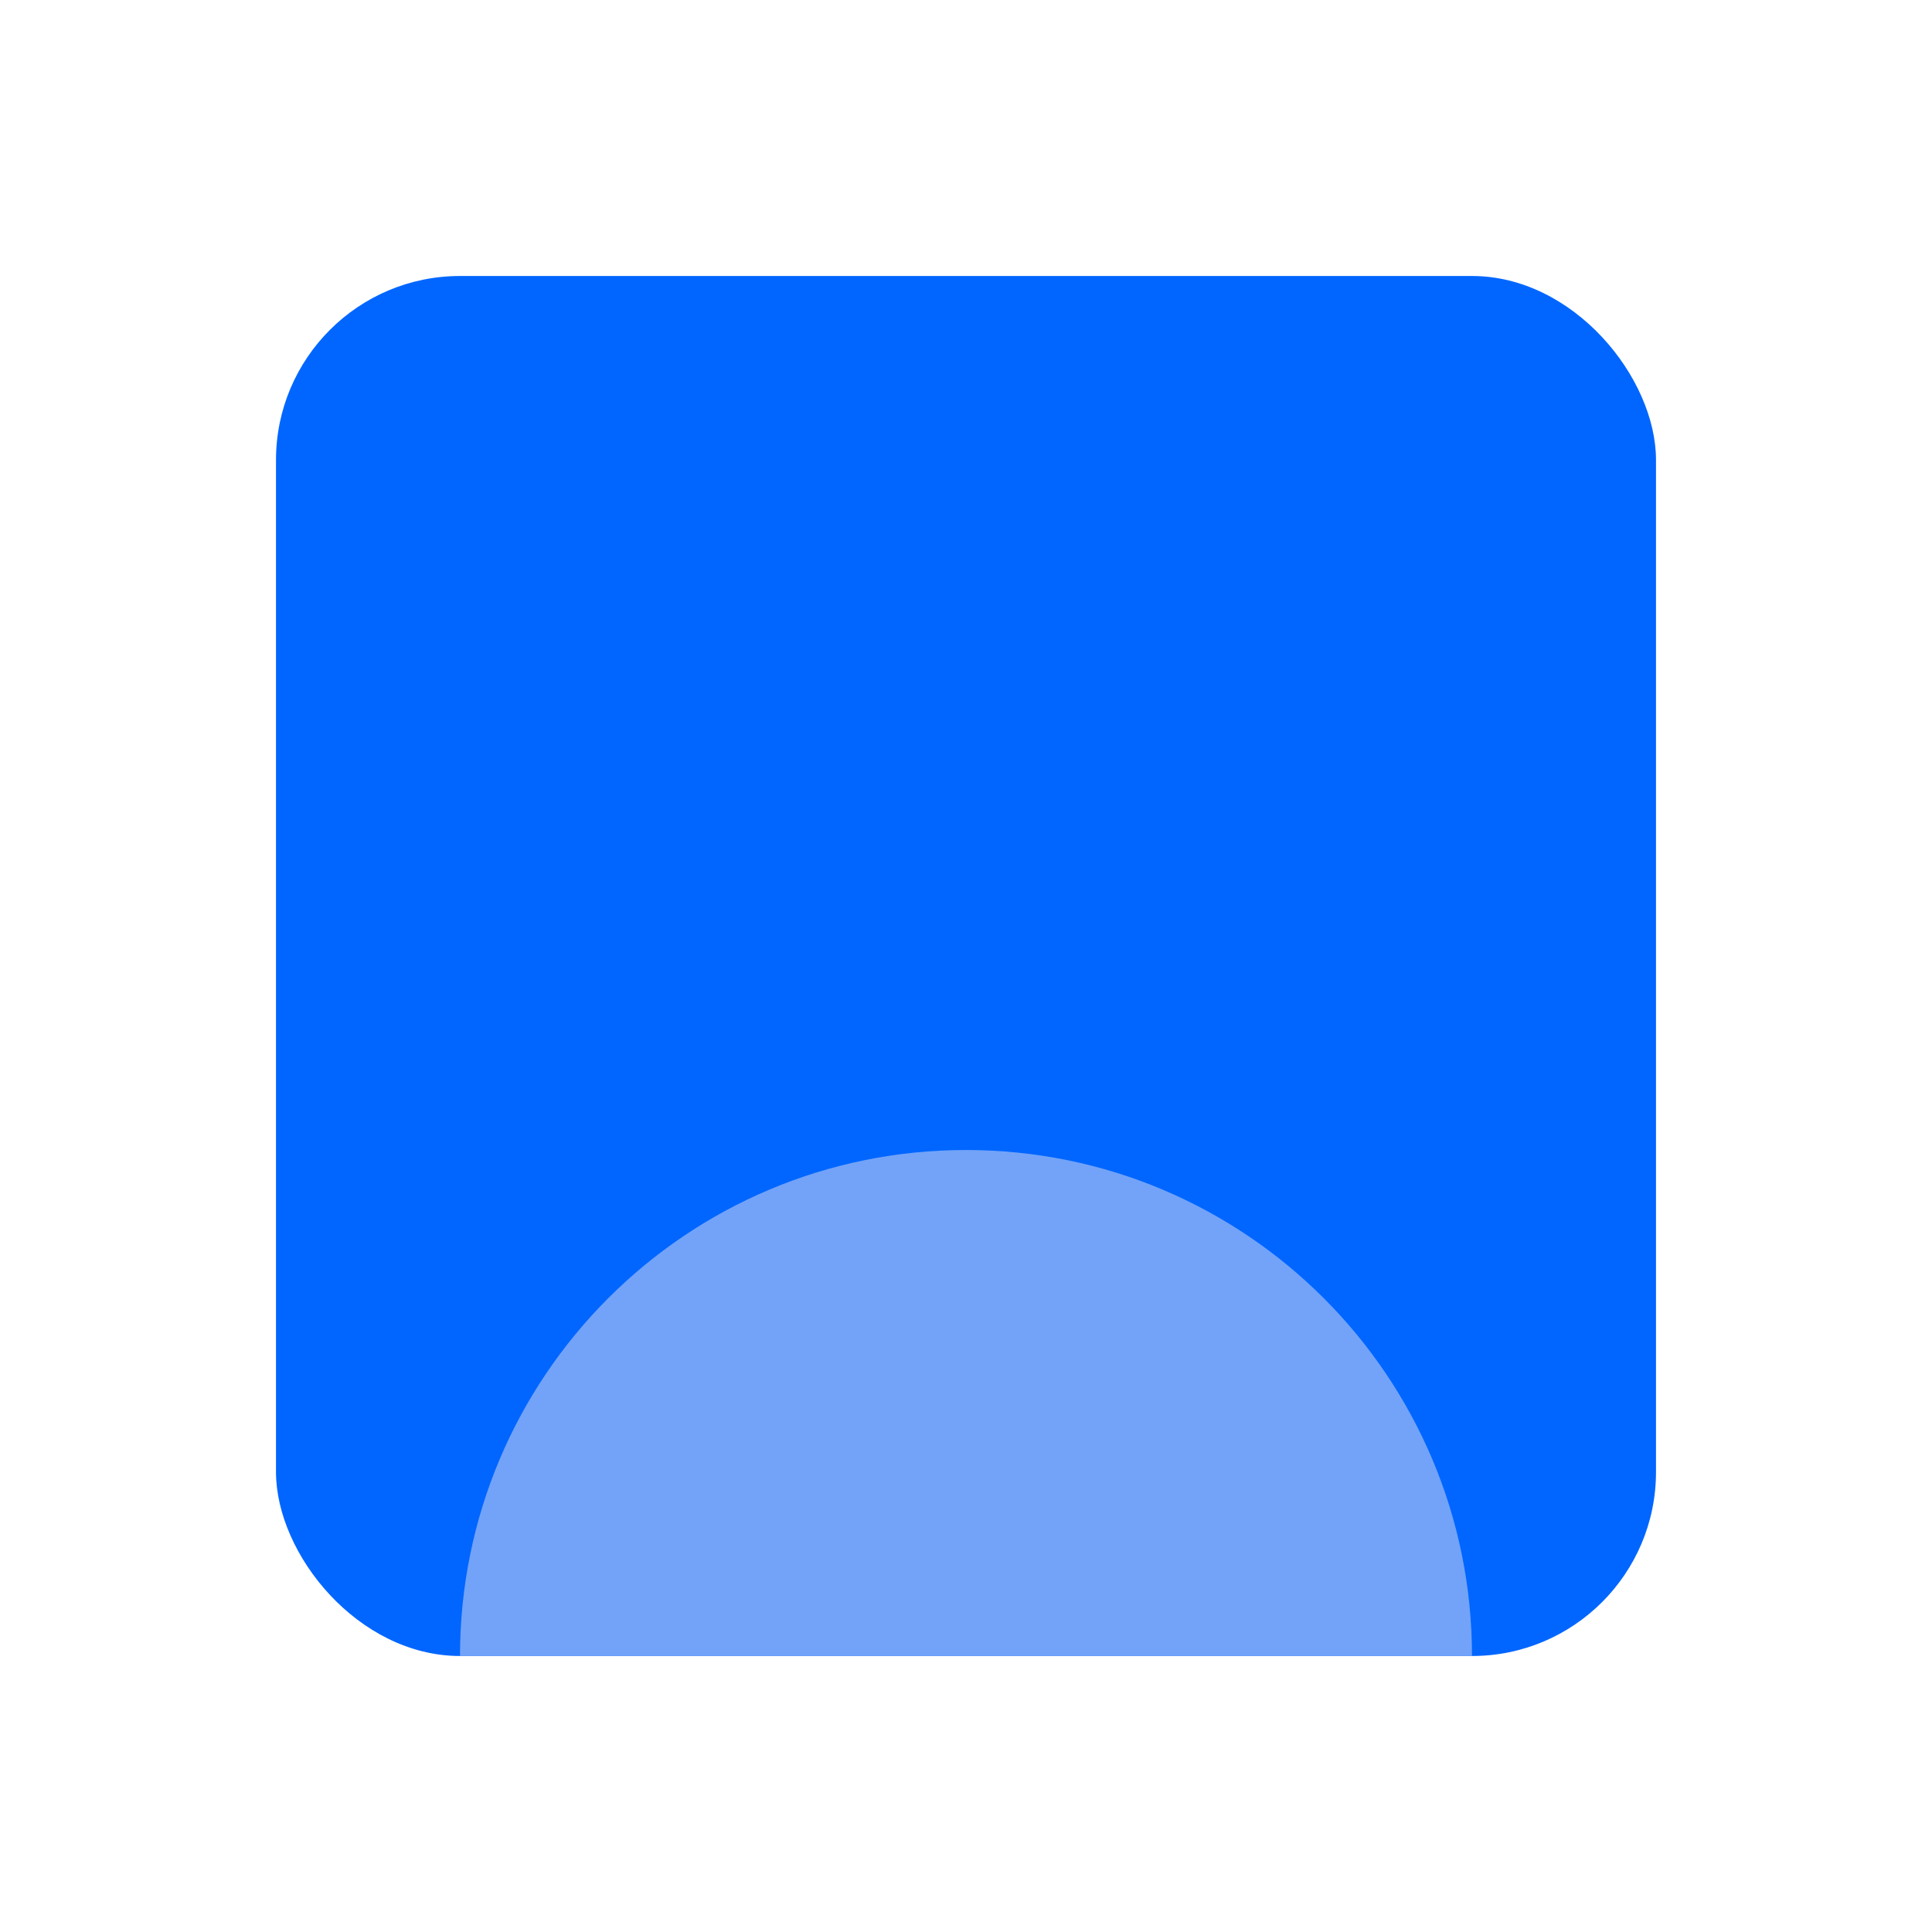
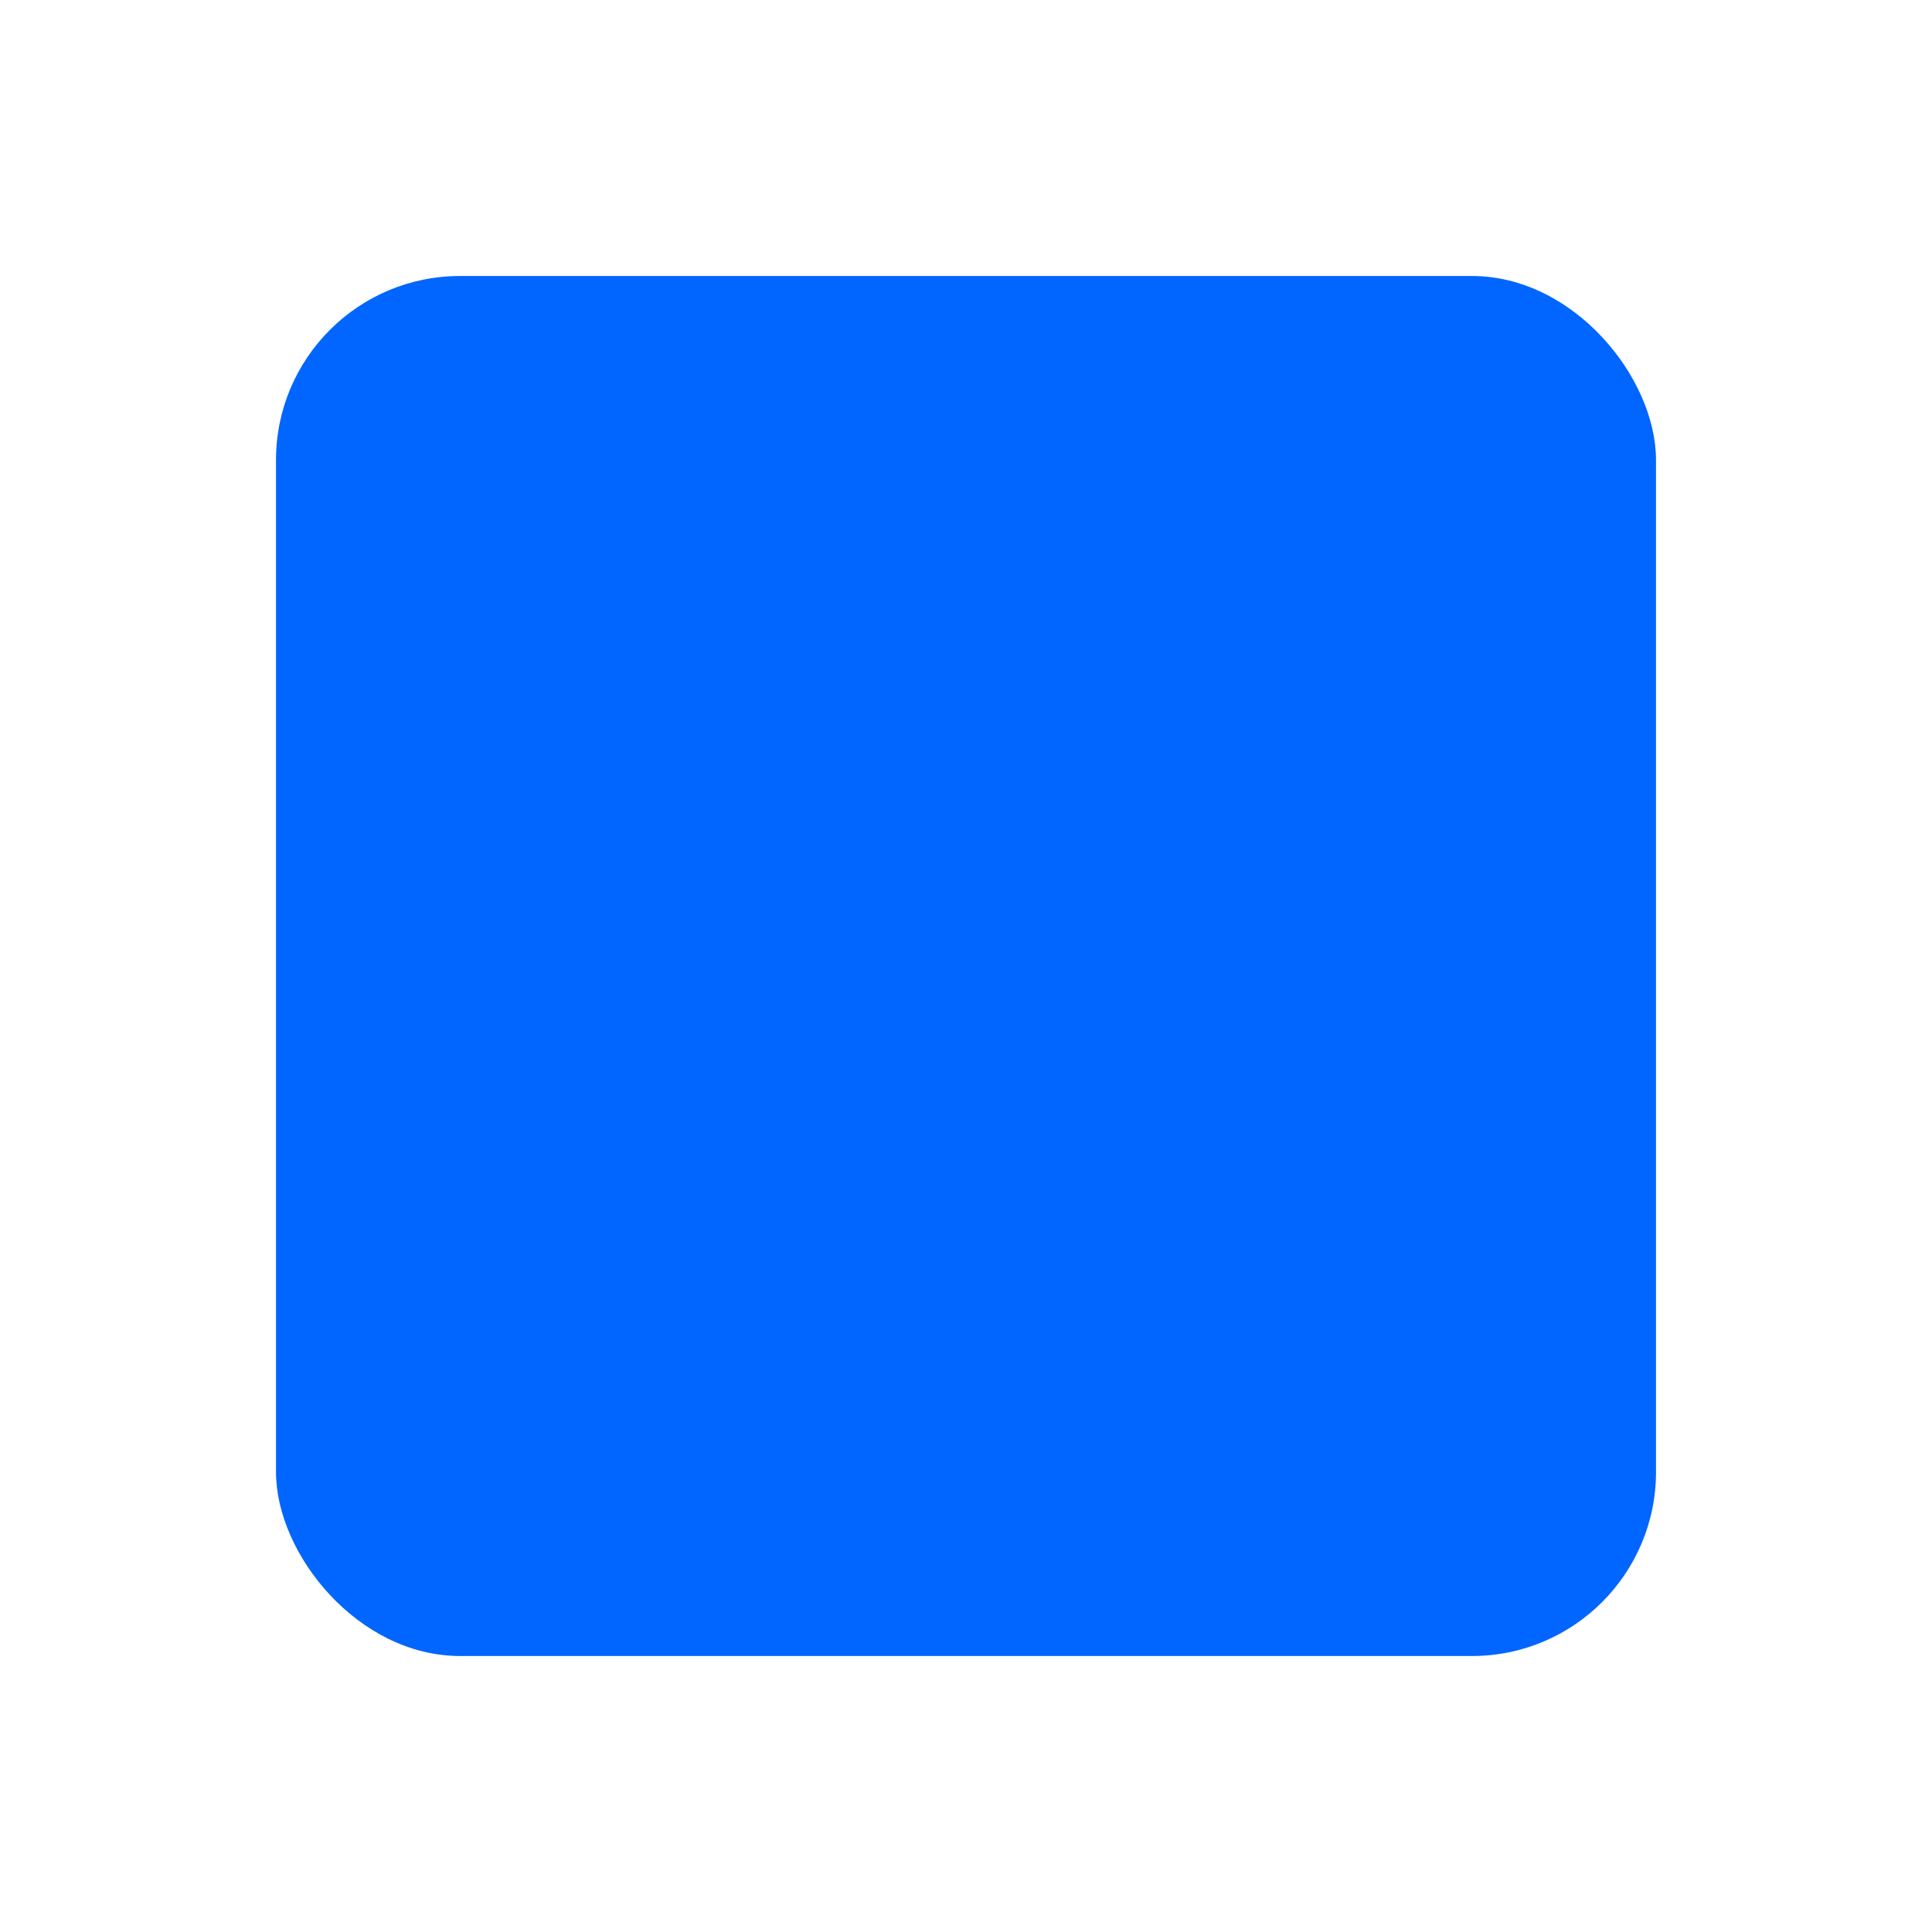
<svg xmlns="http://www.w3.org/2000/svg" width="42" height="42" viewBox="0 0 42 42" fill="none">
  <g style="mix-blend-mode:multiply">
    <rect x="6" y="6" width="30" height="30" rx="4" fill="#0066FF" />
  </g>
  <g style="mix-blend-mode:multiply">
    <circle cx="21" cy="16" r="7" fill="#0066FF" />
  </g>
-   <path d="M32 36H10C10 29.925 14.925 25 21 25C27.075 25 32 29.925 32 36Z" fill="#72A3F8" />
</svg>